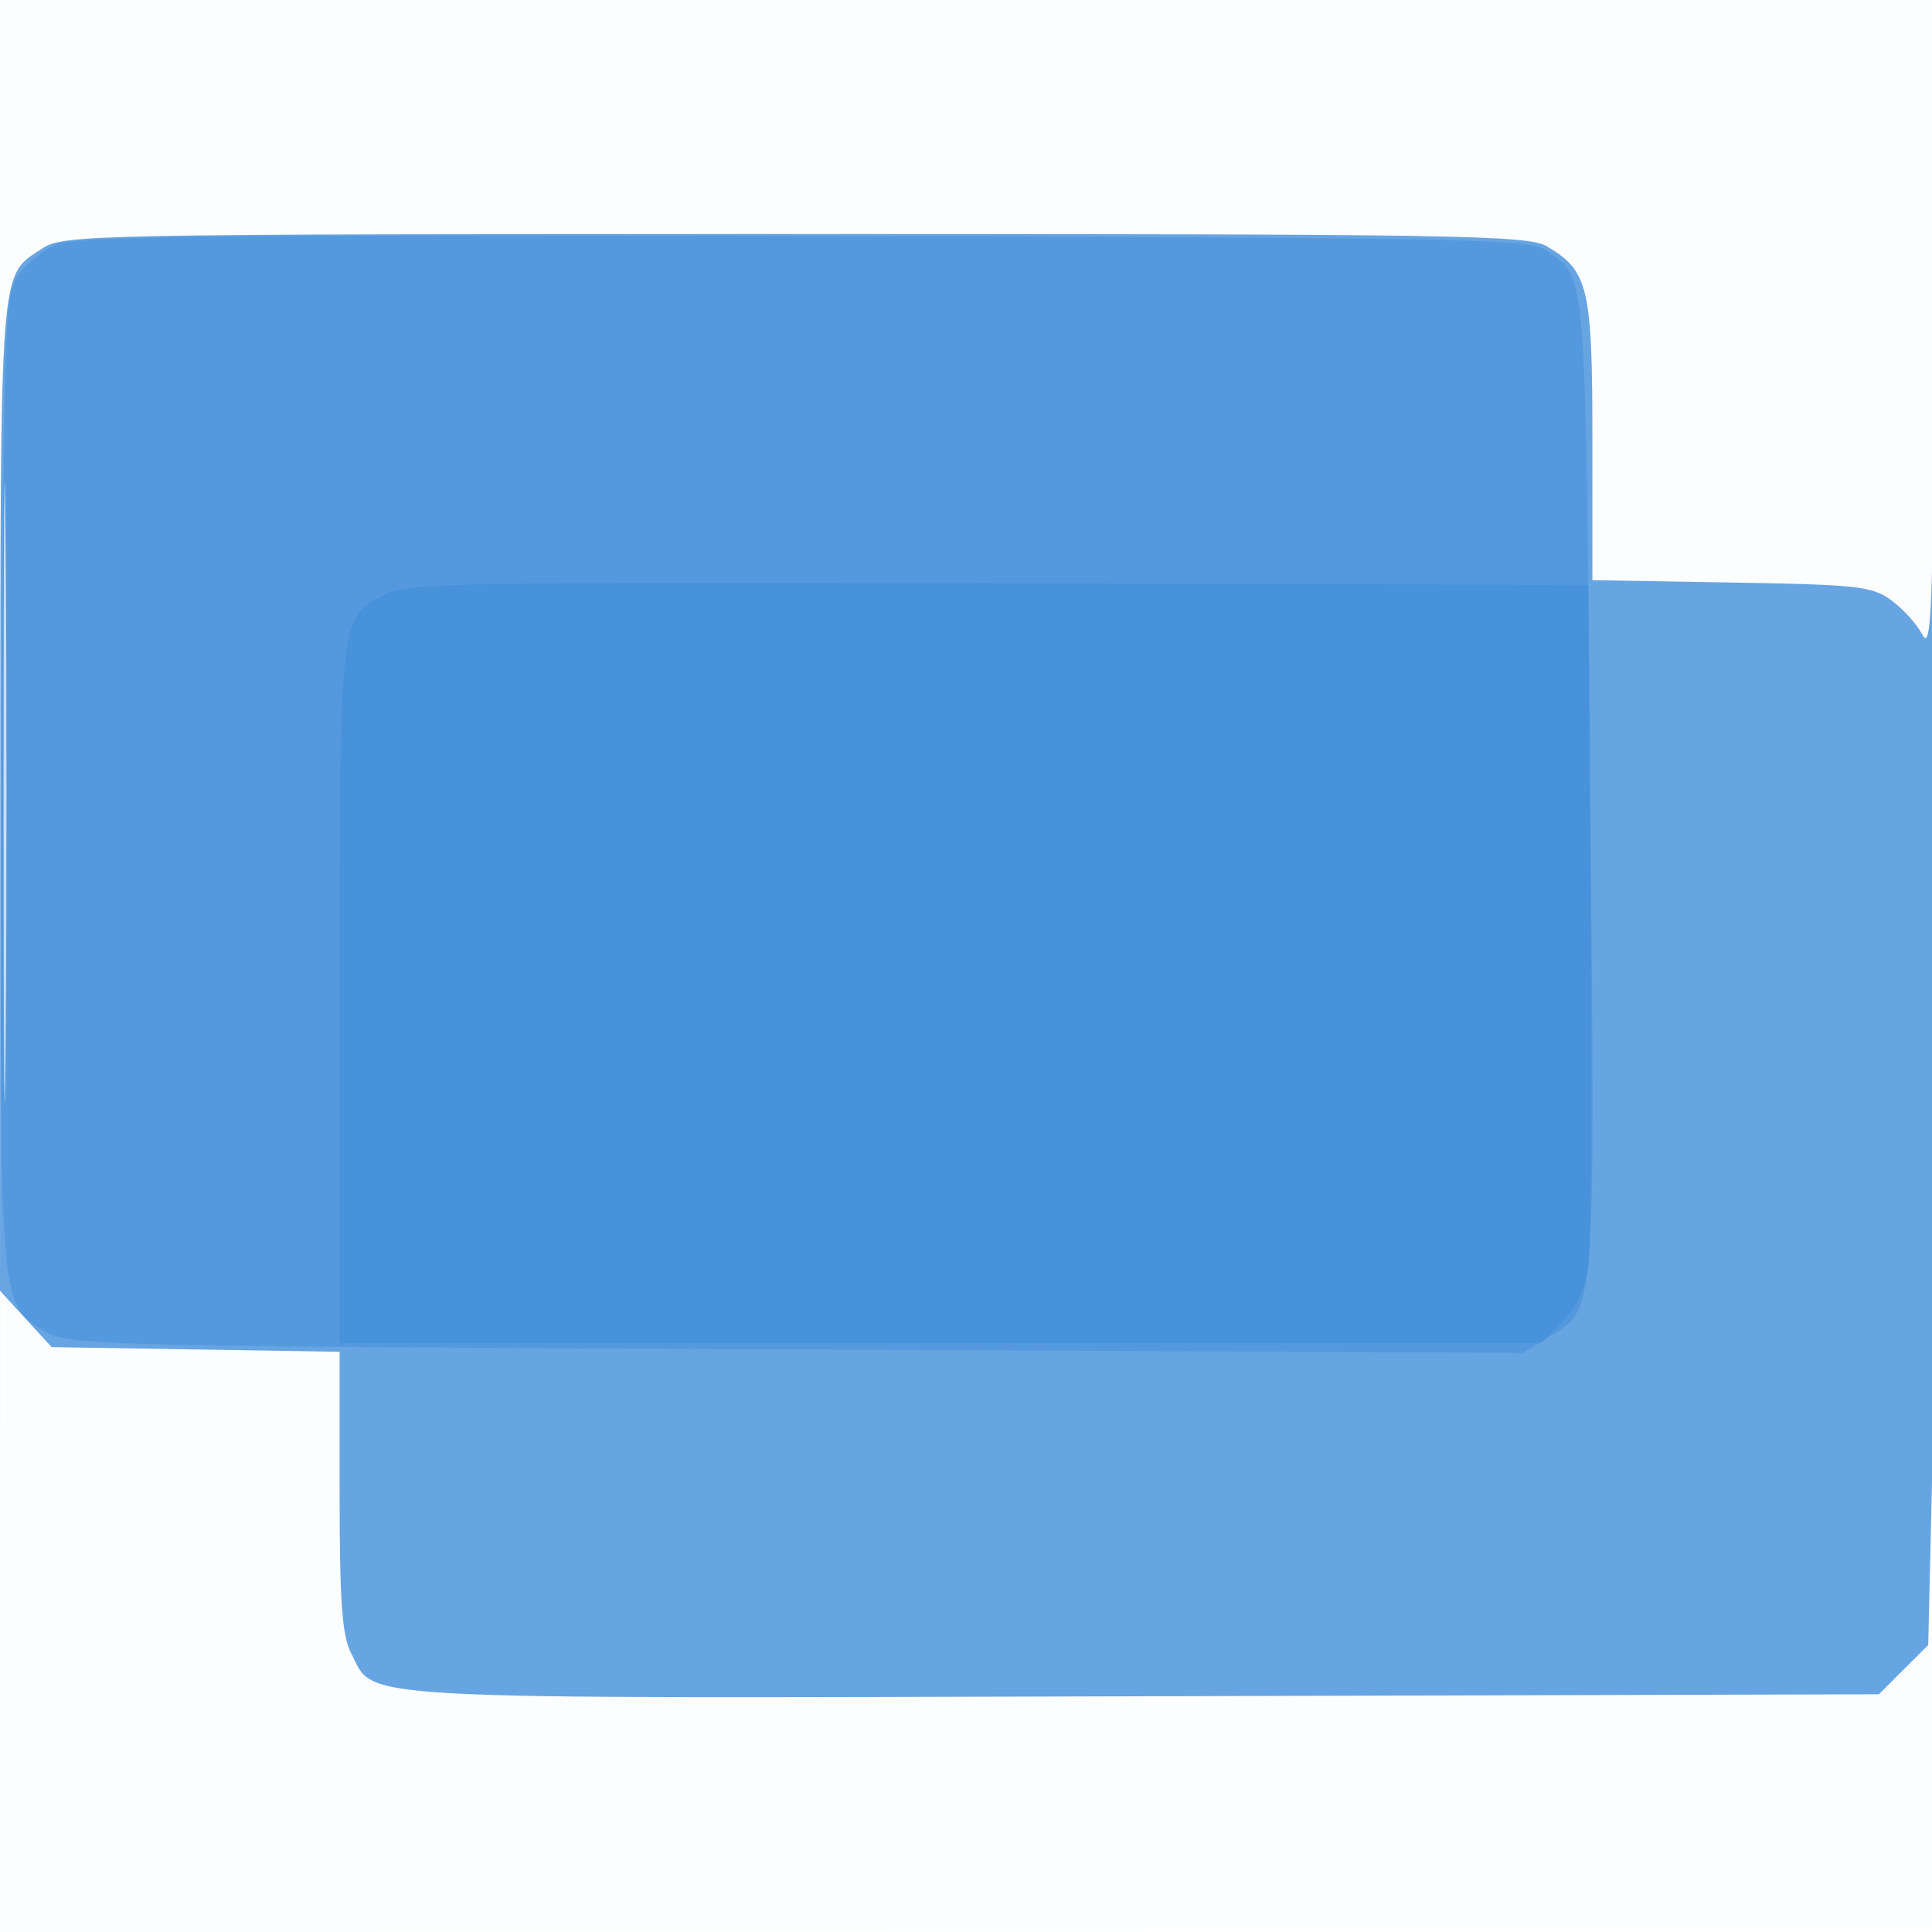
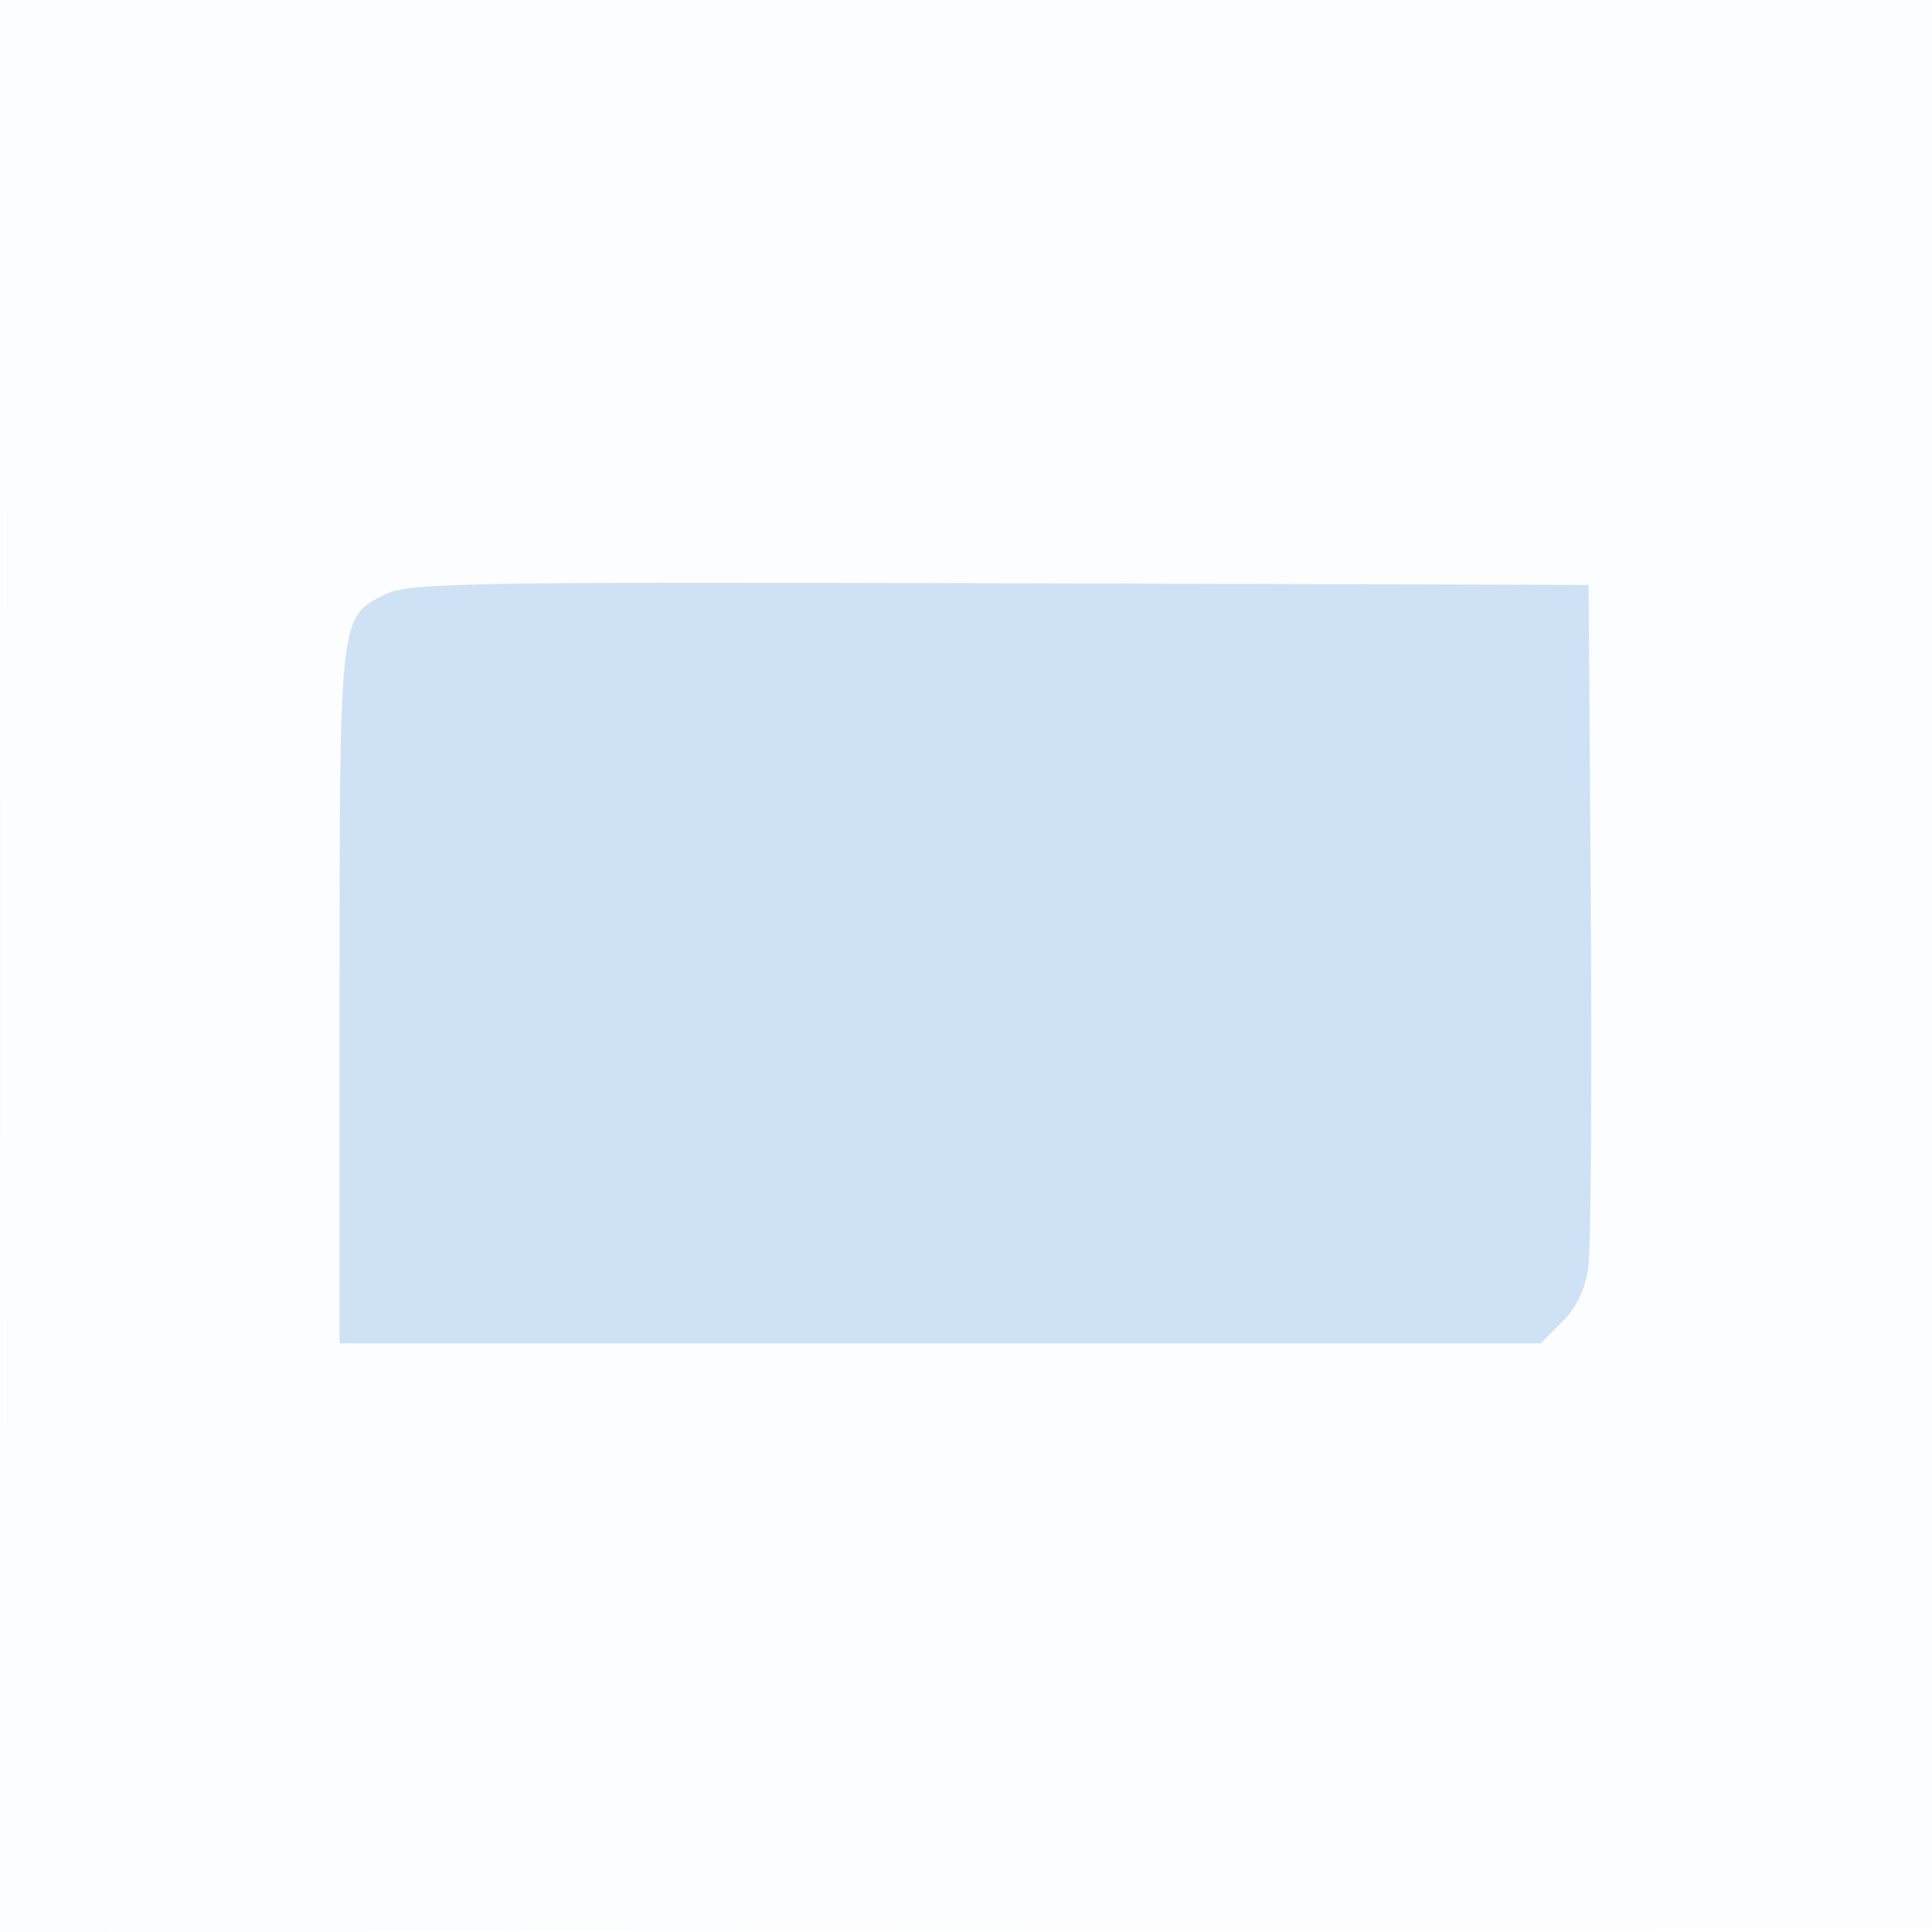
<svg xmlns="http://www.w3.org/2000/svg" width="256" height="256">
  <path fill-opacity=".012" d="M0 128.004v128.004l128.25-.254 128.25-.254.254-127.75L257.008 0H0v128.004m.485.496c0 70.4.119 99.053.265 63.672.146-35.38.146-92.98 0-128C.604 29.153.485 58.1.485 128.5" fill="#1976D2" fill-rule="evenodd" />
-   <path fill-opacity=".655" d="M5.567 32.946C-.122 36.697.074 34.14.035 105.265L0 171.029l3.421 3.736 3.421 3.735 19.079.311 19.079.31v18.489c0 14.571.321 19.111 1.517 21.423 3.271 6.325-2.263 6.022 104.942 5.732l97.503-.265 3.269-3.267 3.269-3.268.643-27.732c.354-15.253.587-55.858.519-90.233-.069-34.375-.257-51.475-.418-38-.241 20.111-.513 24.069-1.519 22.096-.674-1.322-2.494-3.347-4.045-4.5-2.582-1.919-4.375-2.122-21.25-2.408L211 76.876V58.342c0-20.289-.505-22.437-6.04-25.706-2.512-1.484-11.75-1.635-99.614-1.629-94.046.006-96.931.062-99.779 1.939M.472 105c0 36.575.125 51.537.278 33.25.152-18.288.152-48.213 0-66.5C.597 53.462.472 68.425.472 105" fill="#1976D2" fill-rule="evenodd" />
-   <path fill-opacity=".241" d="M7.325 32.449c-1.746.765-3.996 2.644-5 4.176C.614 39.236.483 43.392.222 103.04c-.308 70.388-.351 69.826 5.676 73.337 3.307 1.927 5.974 1.992 99.666 2.435l96.268.455 3.466-2.142c6.236-3.854 6.086-1.818 5.407-73.238-.663-69.868-.415-66.87-5.863-70.729-2.137-1.513-10.763-1.677-98.342-1.879-80.169-.185-96.523.008-99.175 1.17" fill="#1976D2" fill-rule="evenodd" />
  <path fill-opacity=".197" d="M51.198 78.683C44.933 81.752 45 81.172 45 131.95V178h159.154l2.837-2.837c1.895-1.896 3.047-4.303 3.466-7.25.346-2.427.497-23.763.336-47.413l-.293-43-78-.217c-70.106-.196-78.334-.054-81.302 1.4" fill="#1976D2" fill-rule="evenodd" />
</svg>